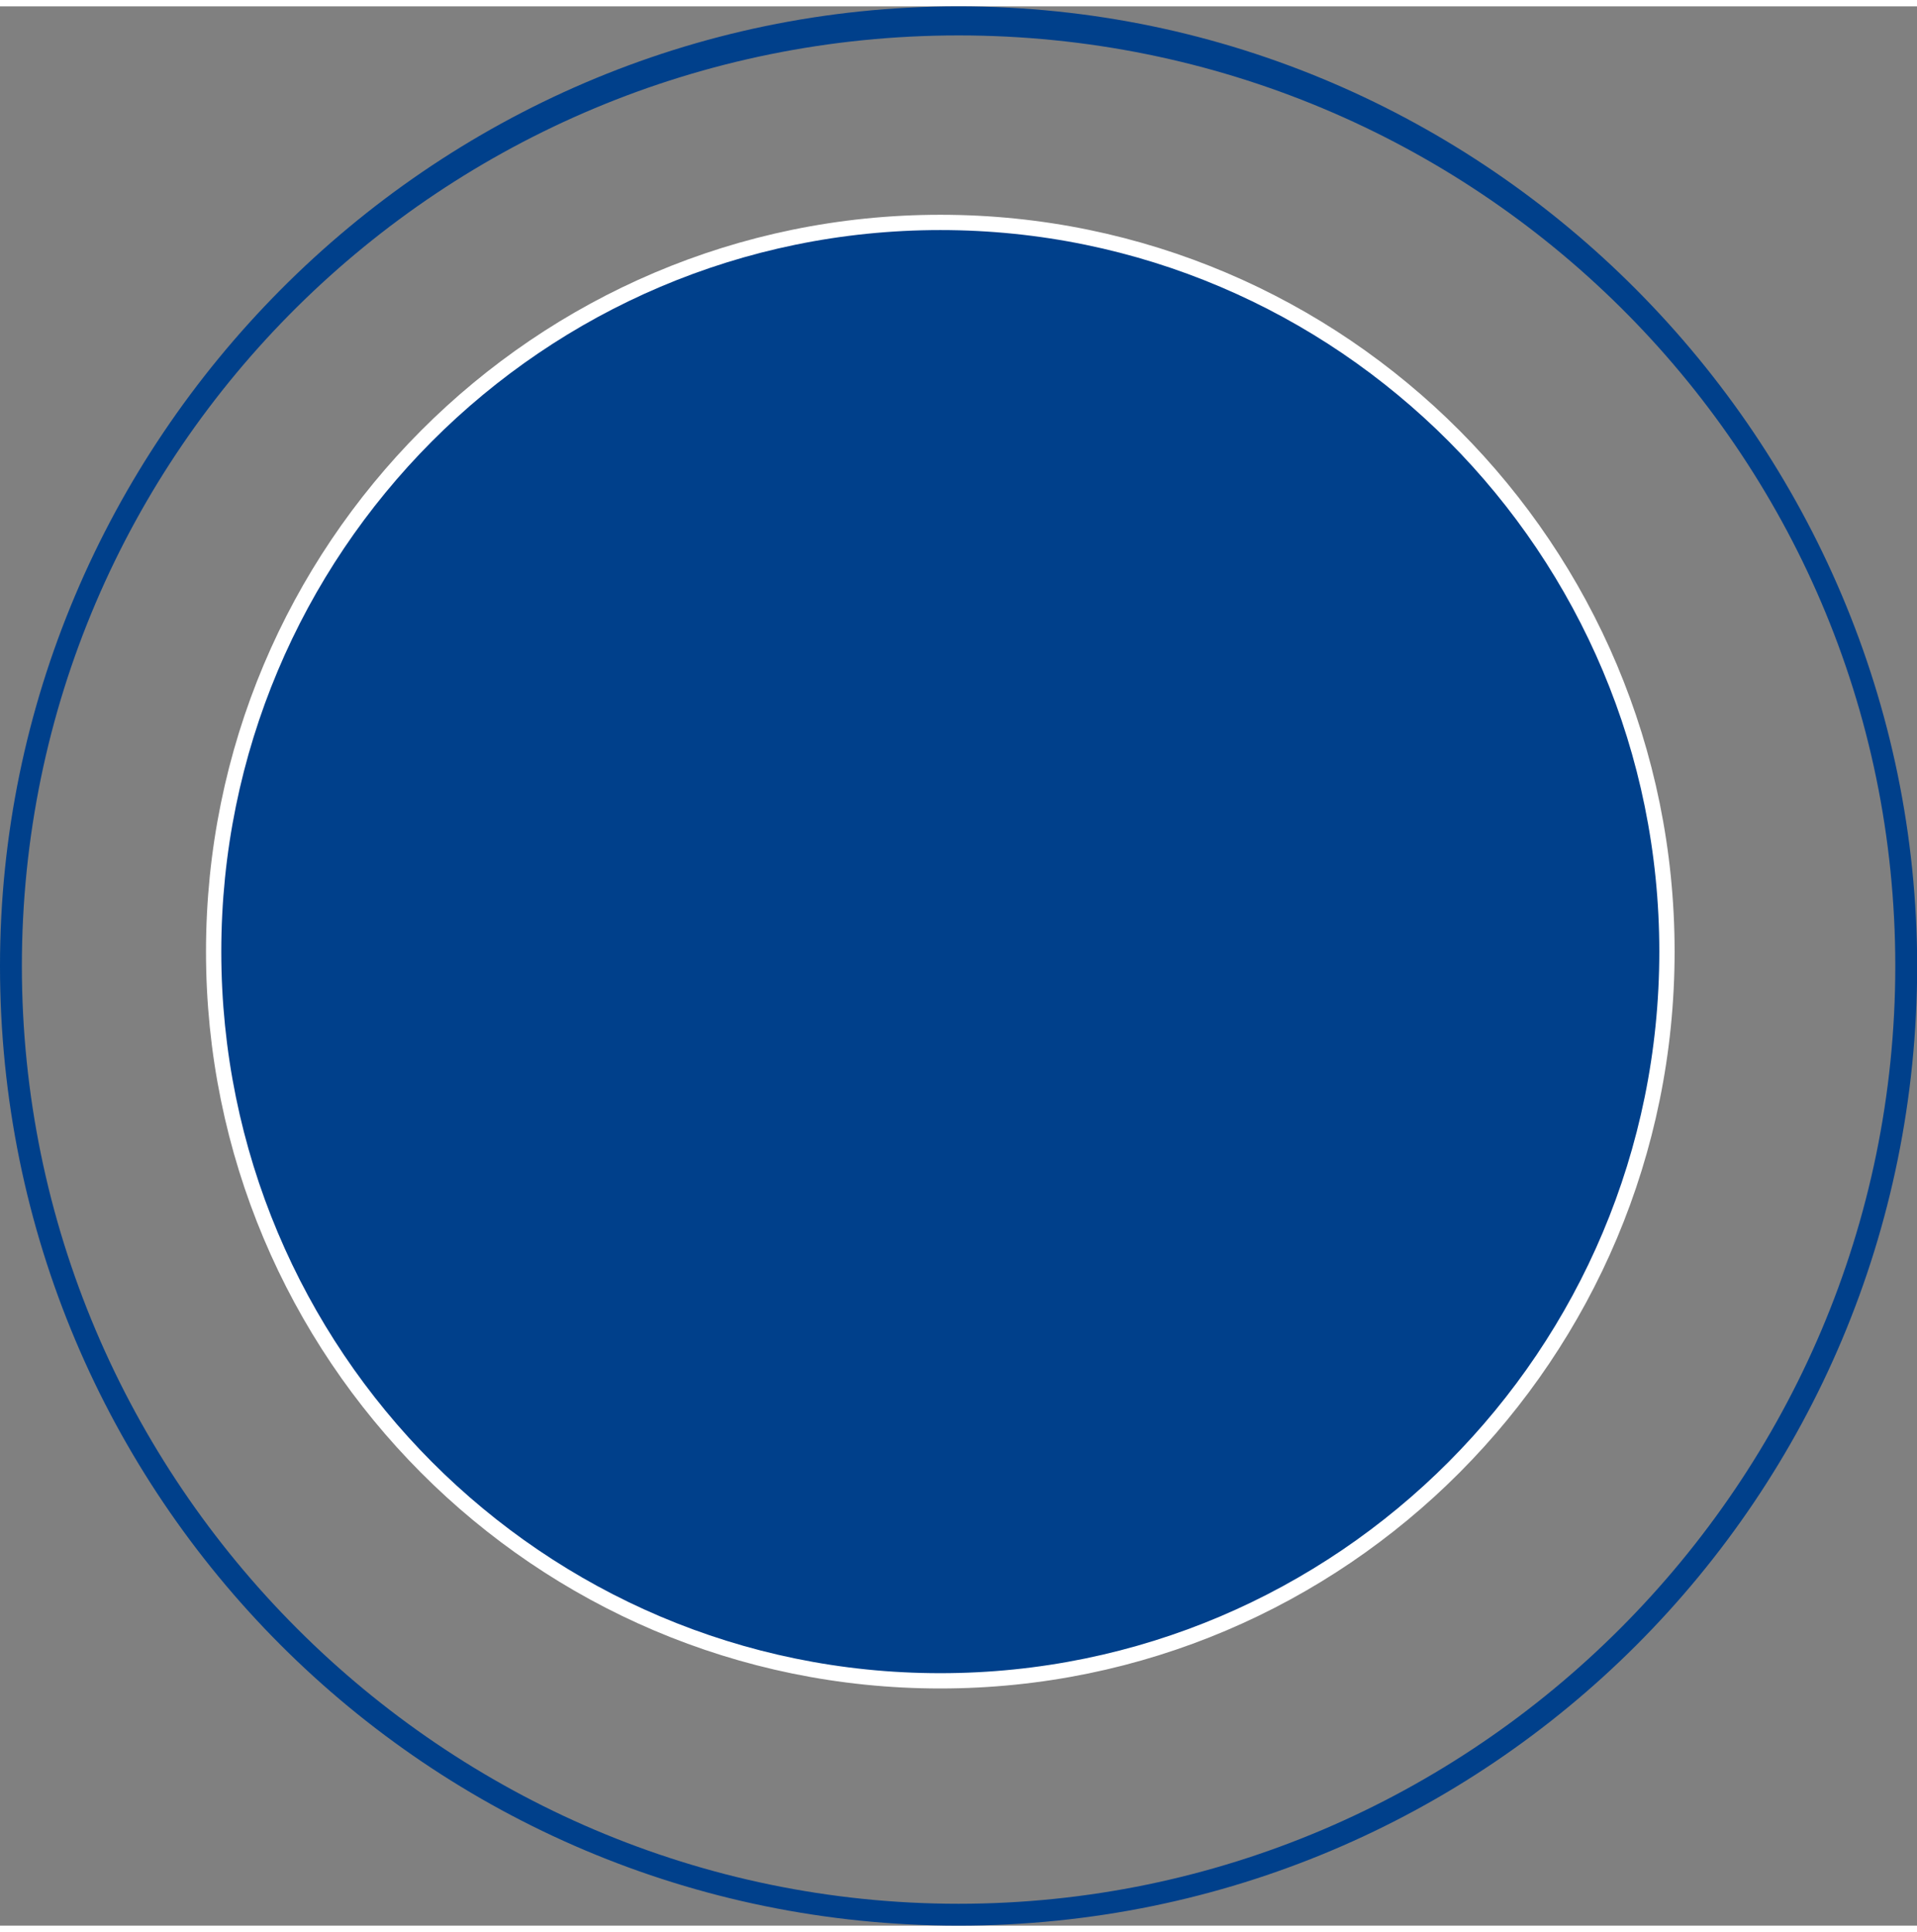
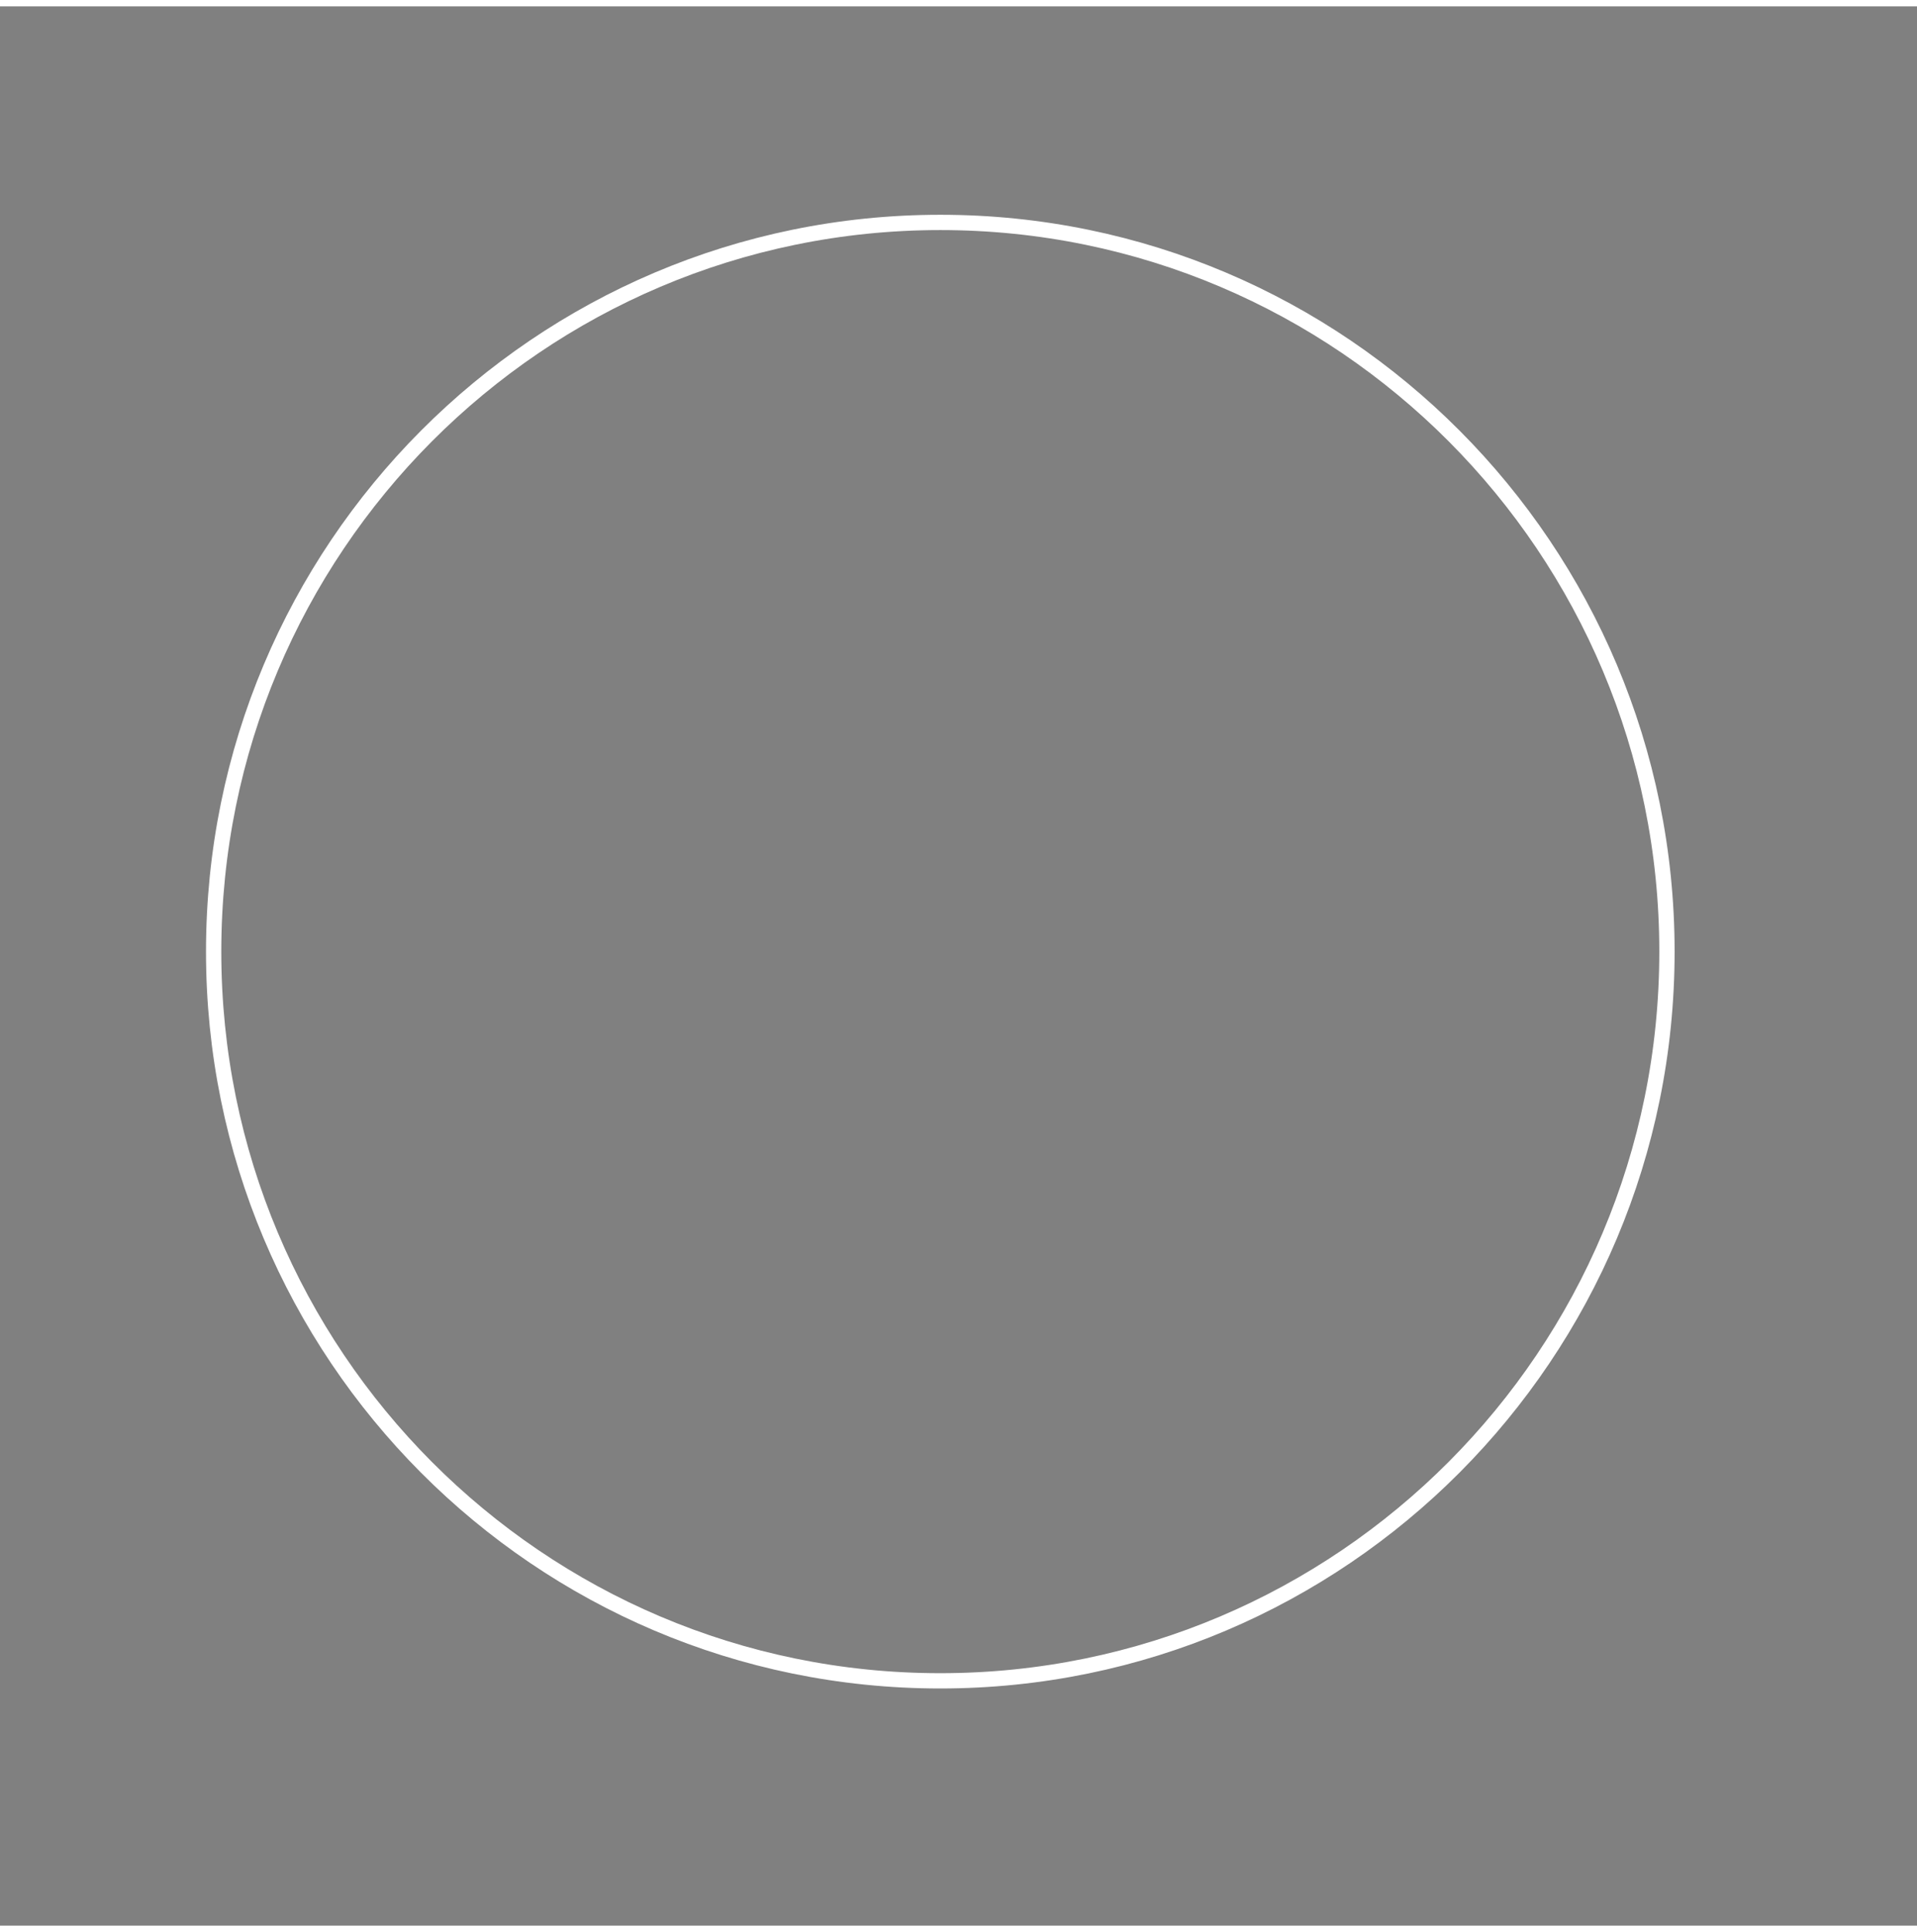
<svg xmlns="http://www.w3.org/2000/svg" fill="#000000" height="126" stroke="#000000" stroke-linecap="square" stroke-miterlimit="10" viewBox="0 0 125.35 125.52" width="125">
  <rect x="0" y="0" width="125.35" height="125.52" fill="#808080" stroke="none" />
  <g>
    <g fill="#00408b" stroke="#00408b">
-       <path d="M62.68 124.09c-33.71 0-61.25-27.58-61.25-61.33S28.96 1.9 62.68 1.9 123.93 29 123.93 62.76s-27.54 61.33-61.25 61.33M62.68 0C28.01 0 0 28.53 0 62.76c0 34.71 28.01 62.76 62.68 62.76s62.68-28.05 62.68-62.76C125.35 28.53 97.34 0 62.68 0" stroke="none" />
-       <path d="M13.97 61.82c0-26.34 21.27-47.69 47.52-47.69S109 35.49 109 61.82s-21.27 47.69-47.52 47.69S13.97 88.16 13.97 61.82Z" stroke="none" />
      <path d="M13.97 61.82c0-26.34 21.27-47.69 47.52-47.69S109 35.49 109 61.82s-21.27 47.69-47.52 47.69S13.97 88.16 13.97 61.82Z" fill="none" stroke="#ffffff" />
    </g>
  </g>
</svg>